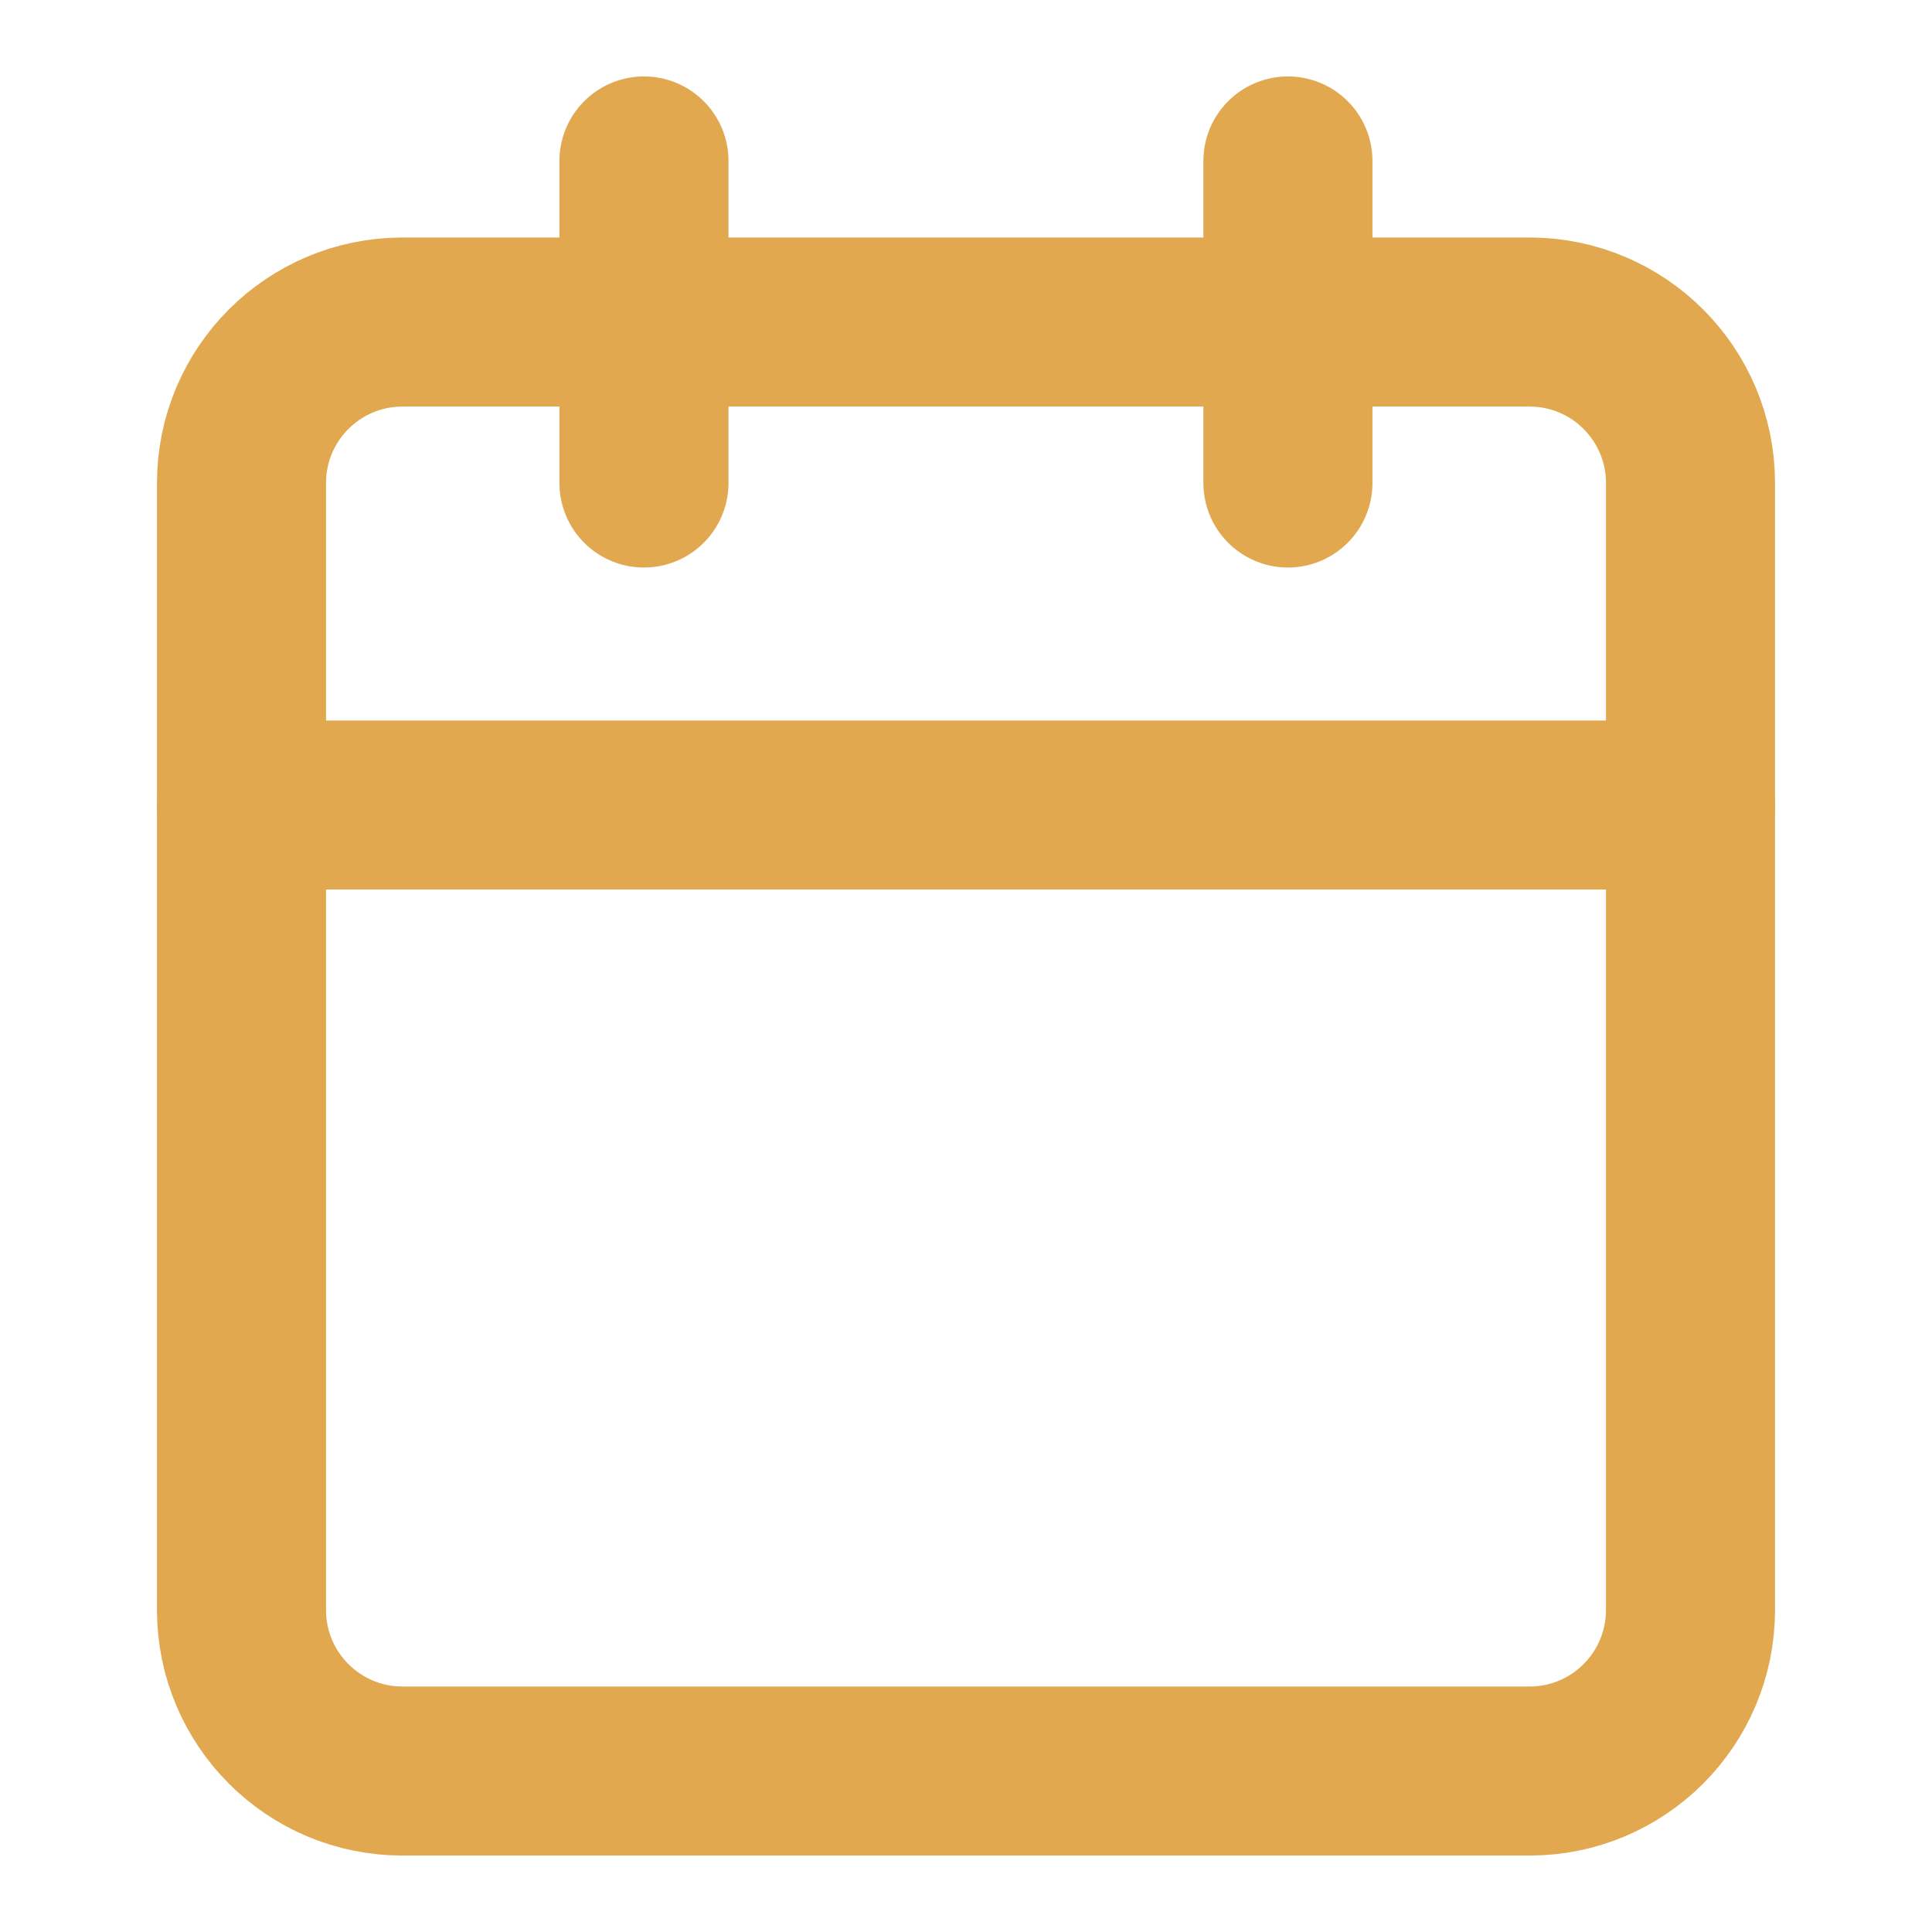
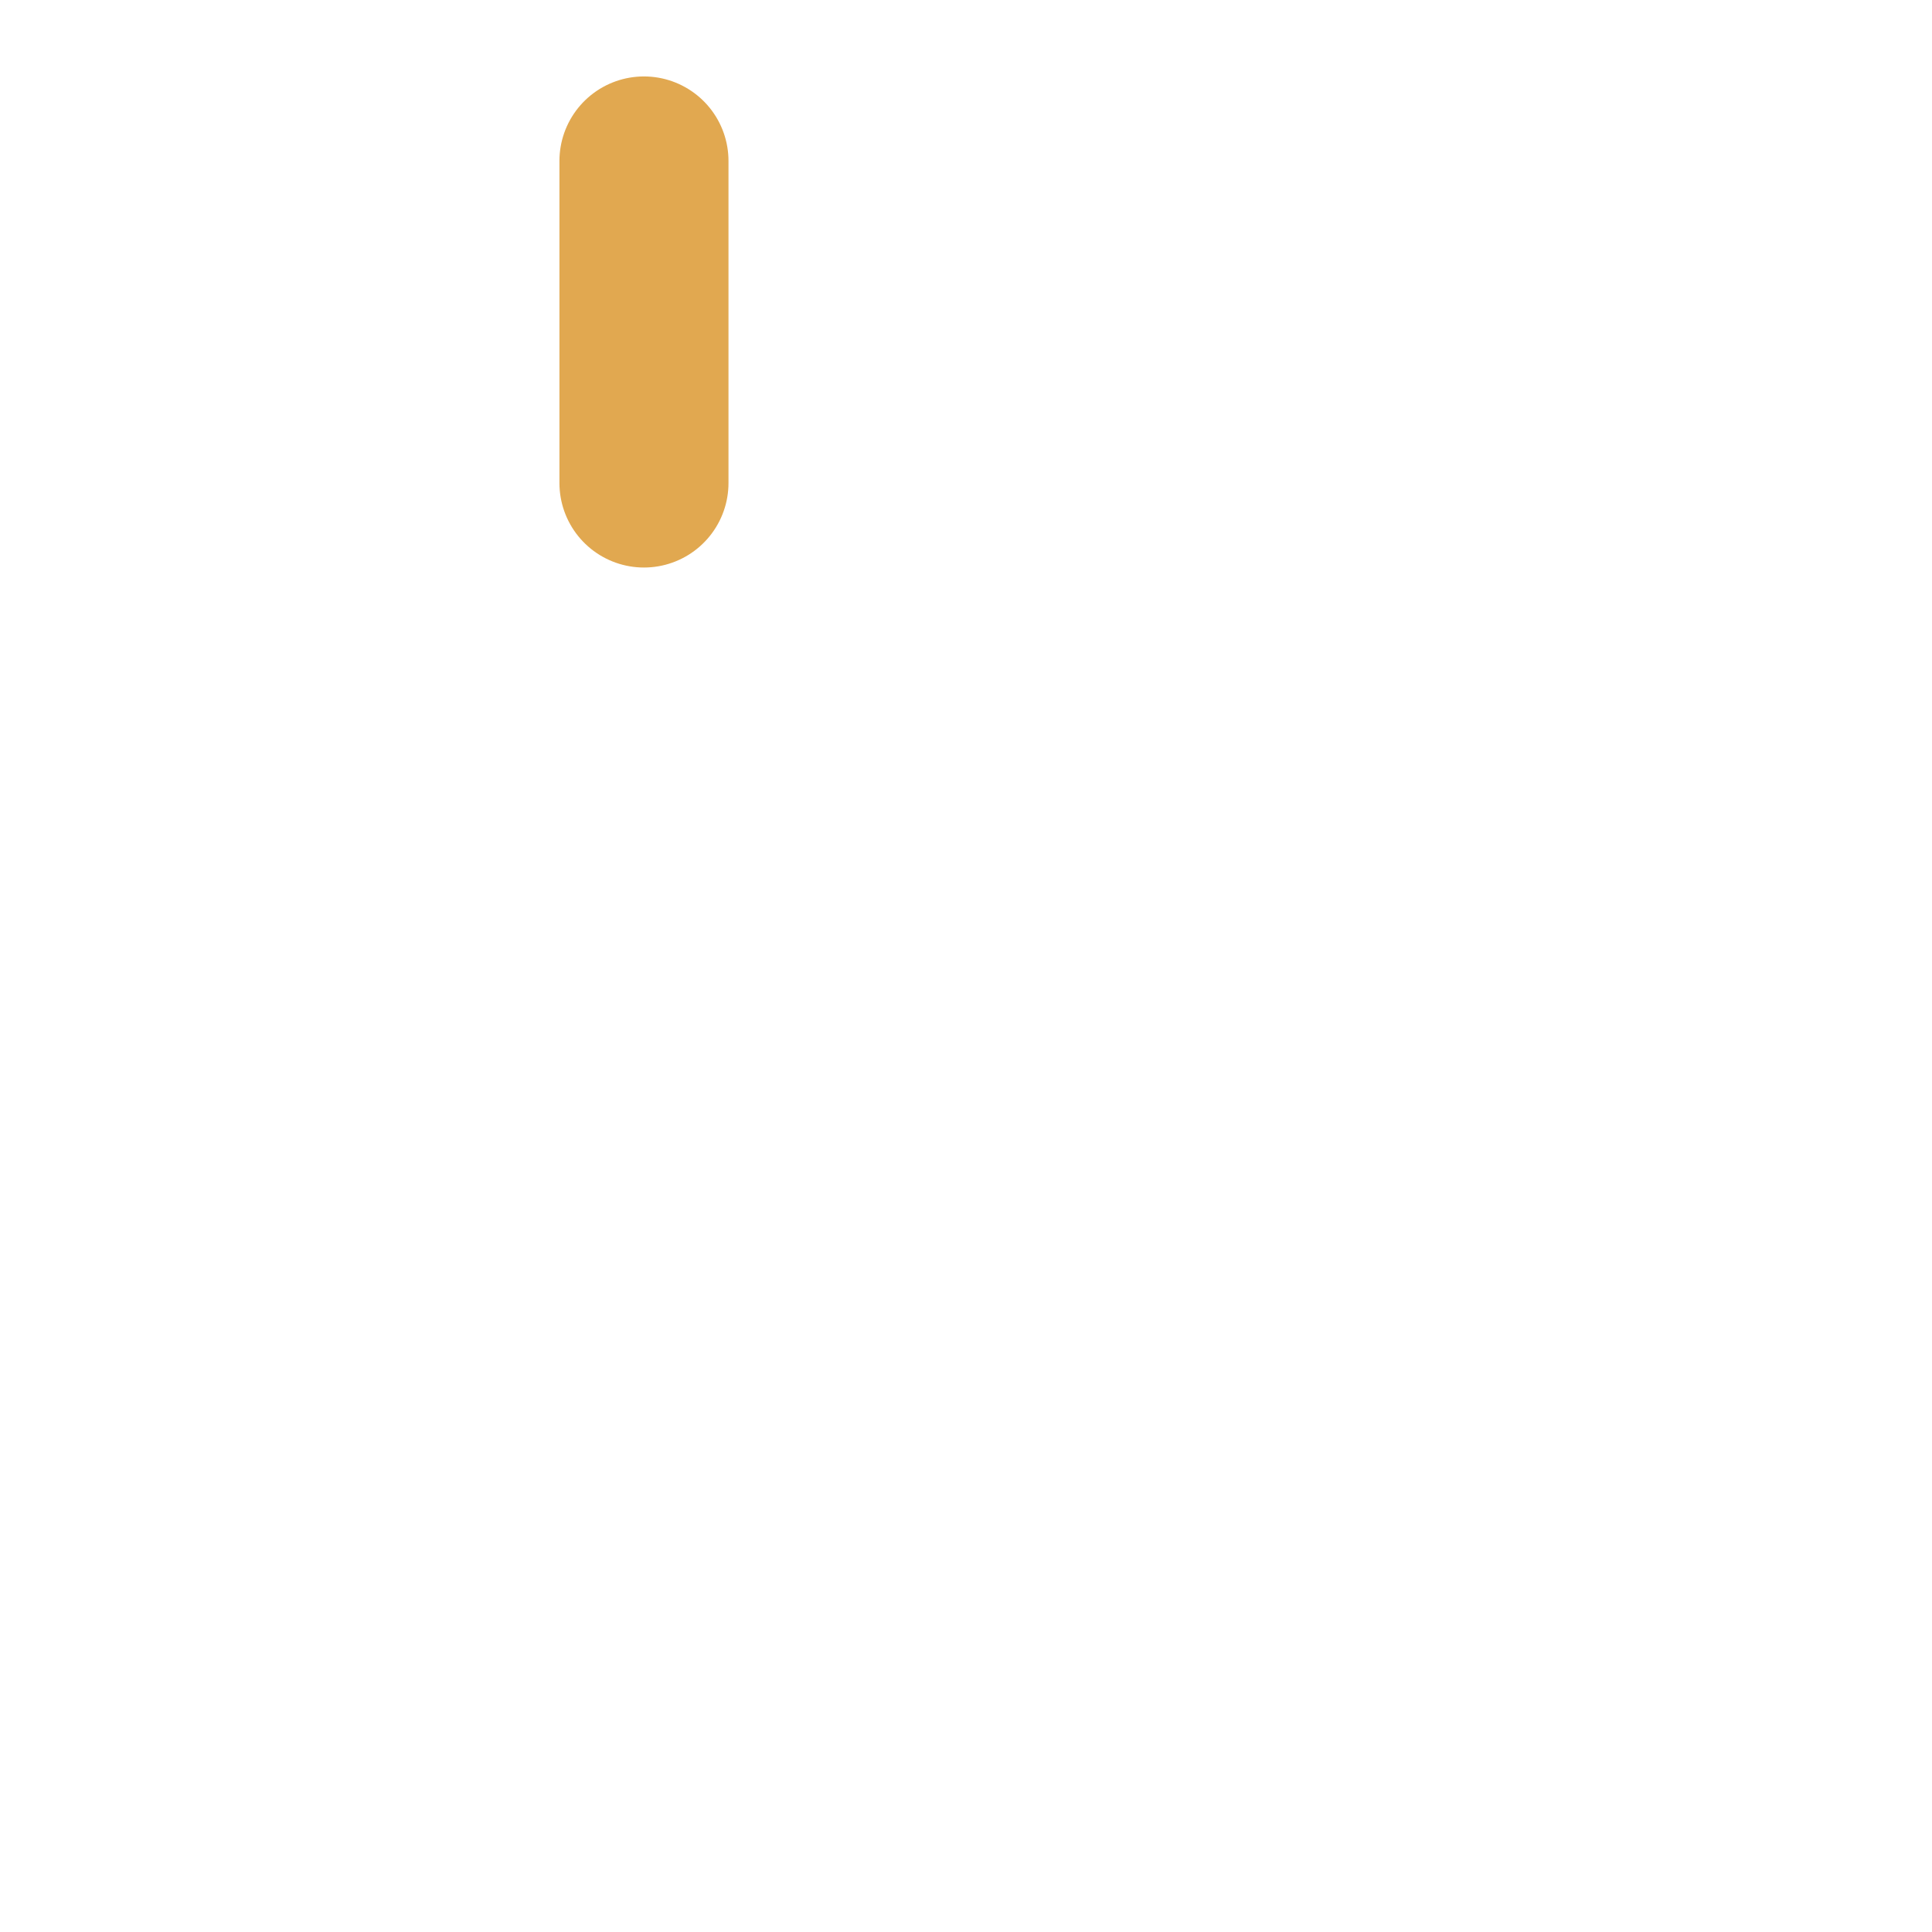
<svg xmlns="http://www.w3.org/2000/svg" width="16" height="16" viewBox="0 0 16 16" fill="none">
-   <path d="M12.667 2.667H3.333C2.597 2.667 2 3.264 2 4V13.333C2 14.07 2.597 14.667 3.333 14.667H12.667C13.403 14.667 14 14.07 14 13.333V4C14 3.264 13.403 2.667 12.667 2.667Z" stroke="#E1A850" stroke-width="1.4" stroke-linecap="round" stroke-linejoin="round" />
-   <path d="M10.666 1.333V4" stroke="#E1A850" stroke-width="1.4" stroke-linecap="round" stroke-linejoin="round" />
  <path d="M5.333 1.333V4" stroke="#E1A850" stroke-width="1.4" stroke-linecap="round" stroke-linejoin="round" />
-   <path d="M2 6.667H14" stroke="#E1A850" stroke-width="1.4" stroke-linecap="round" stroke-linejoin="round" />
</svg>